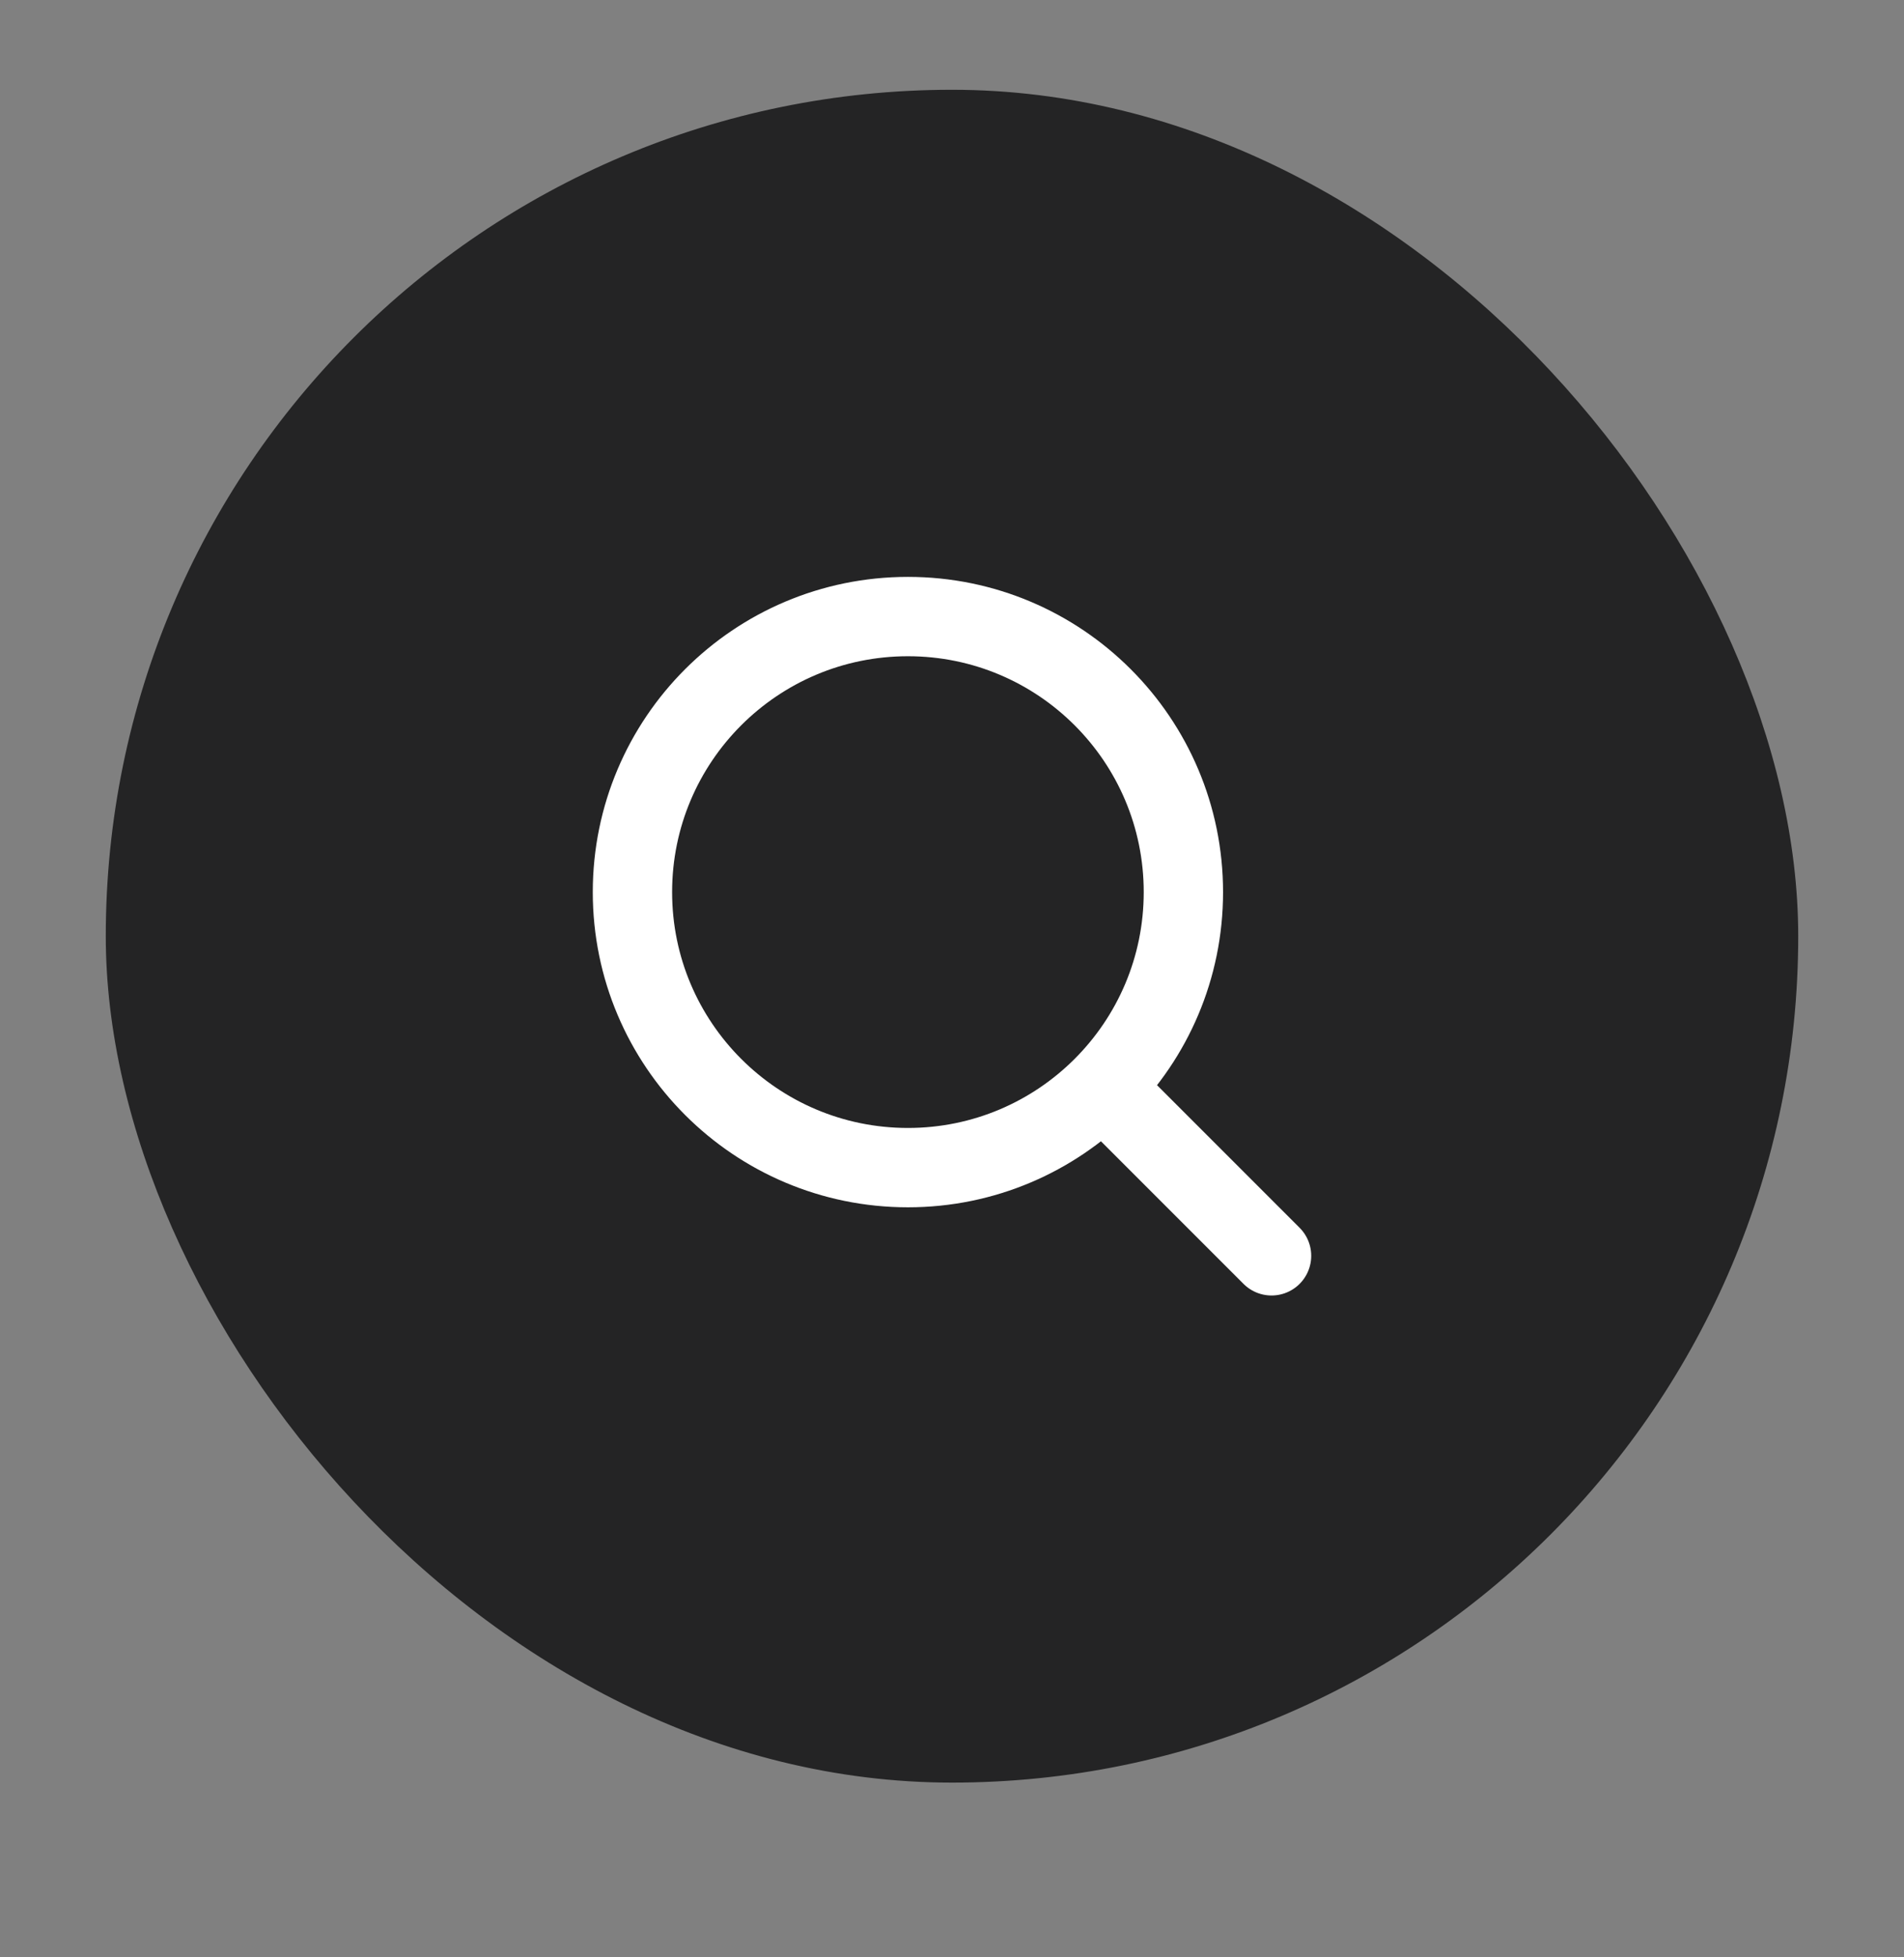
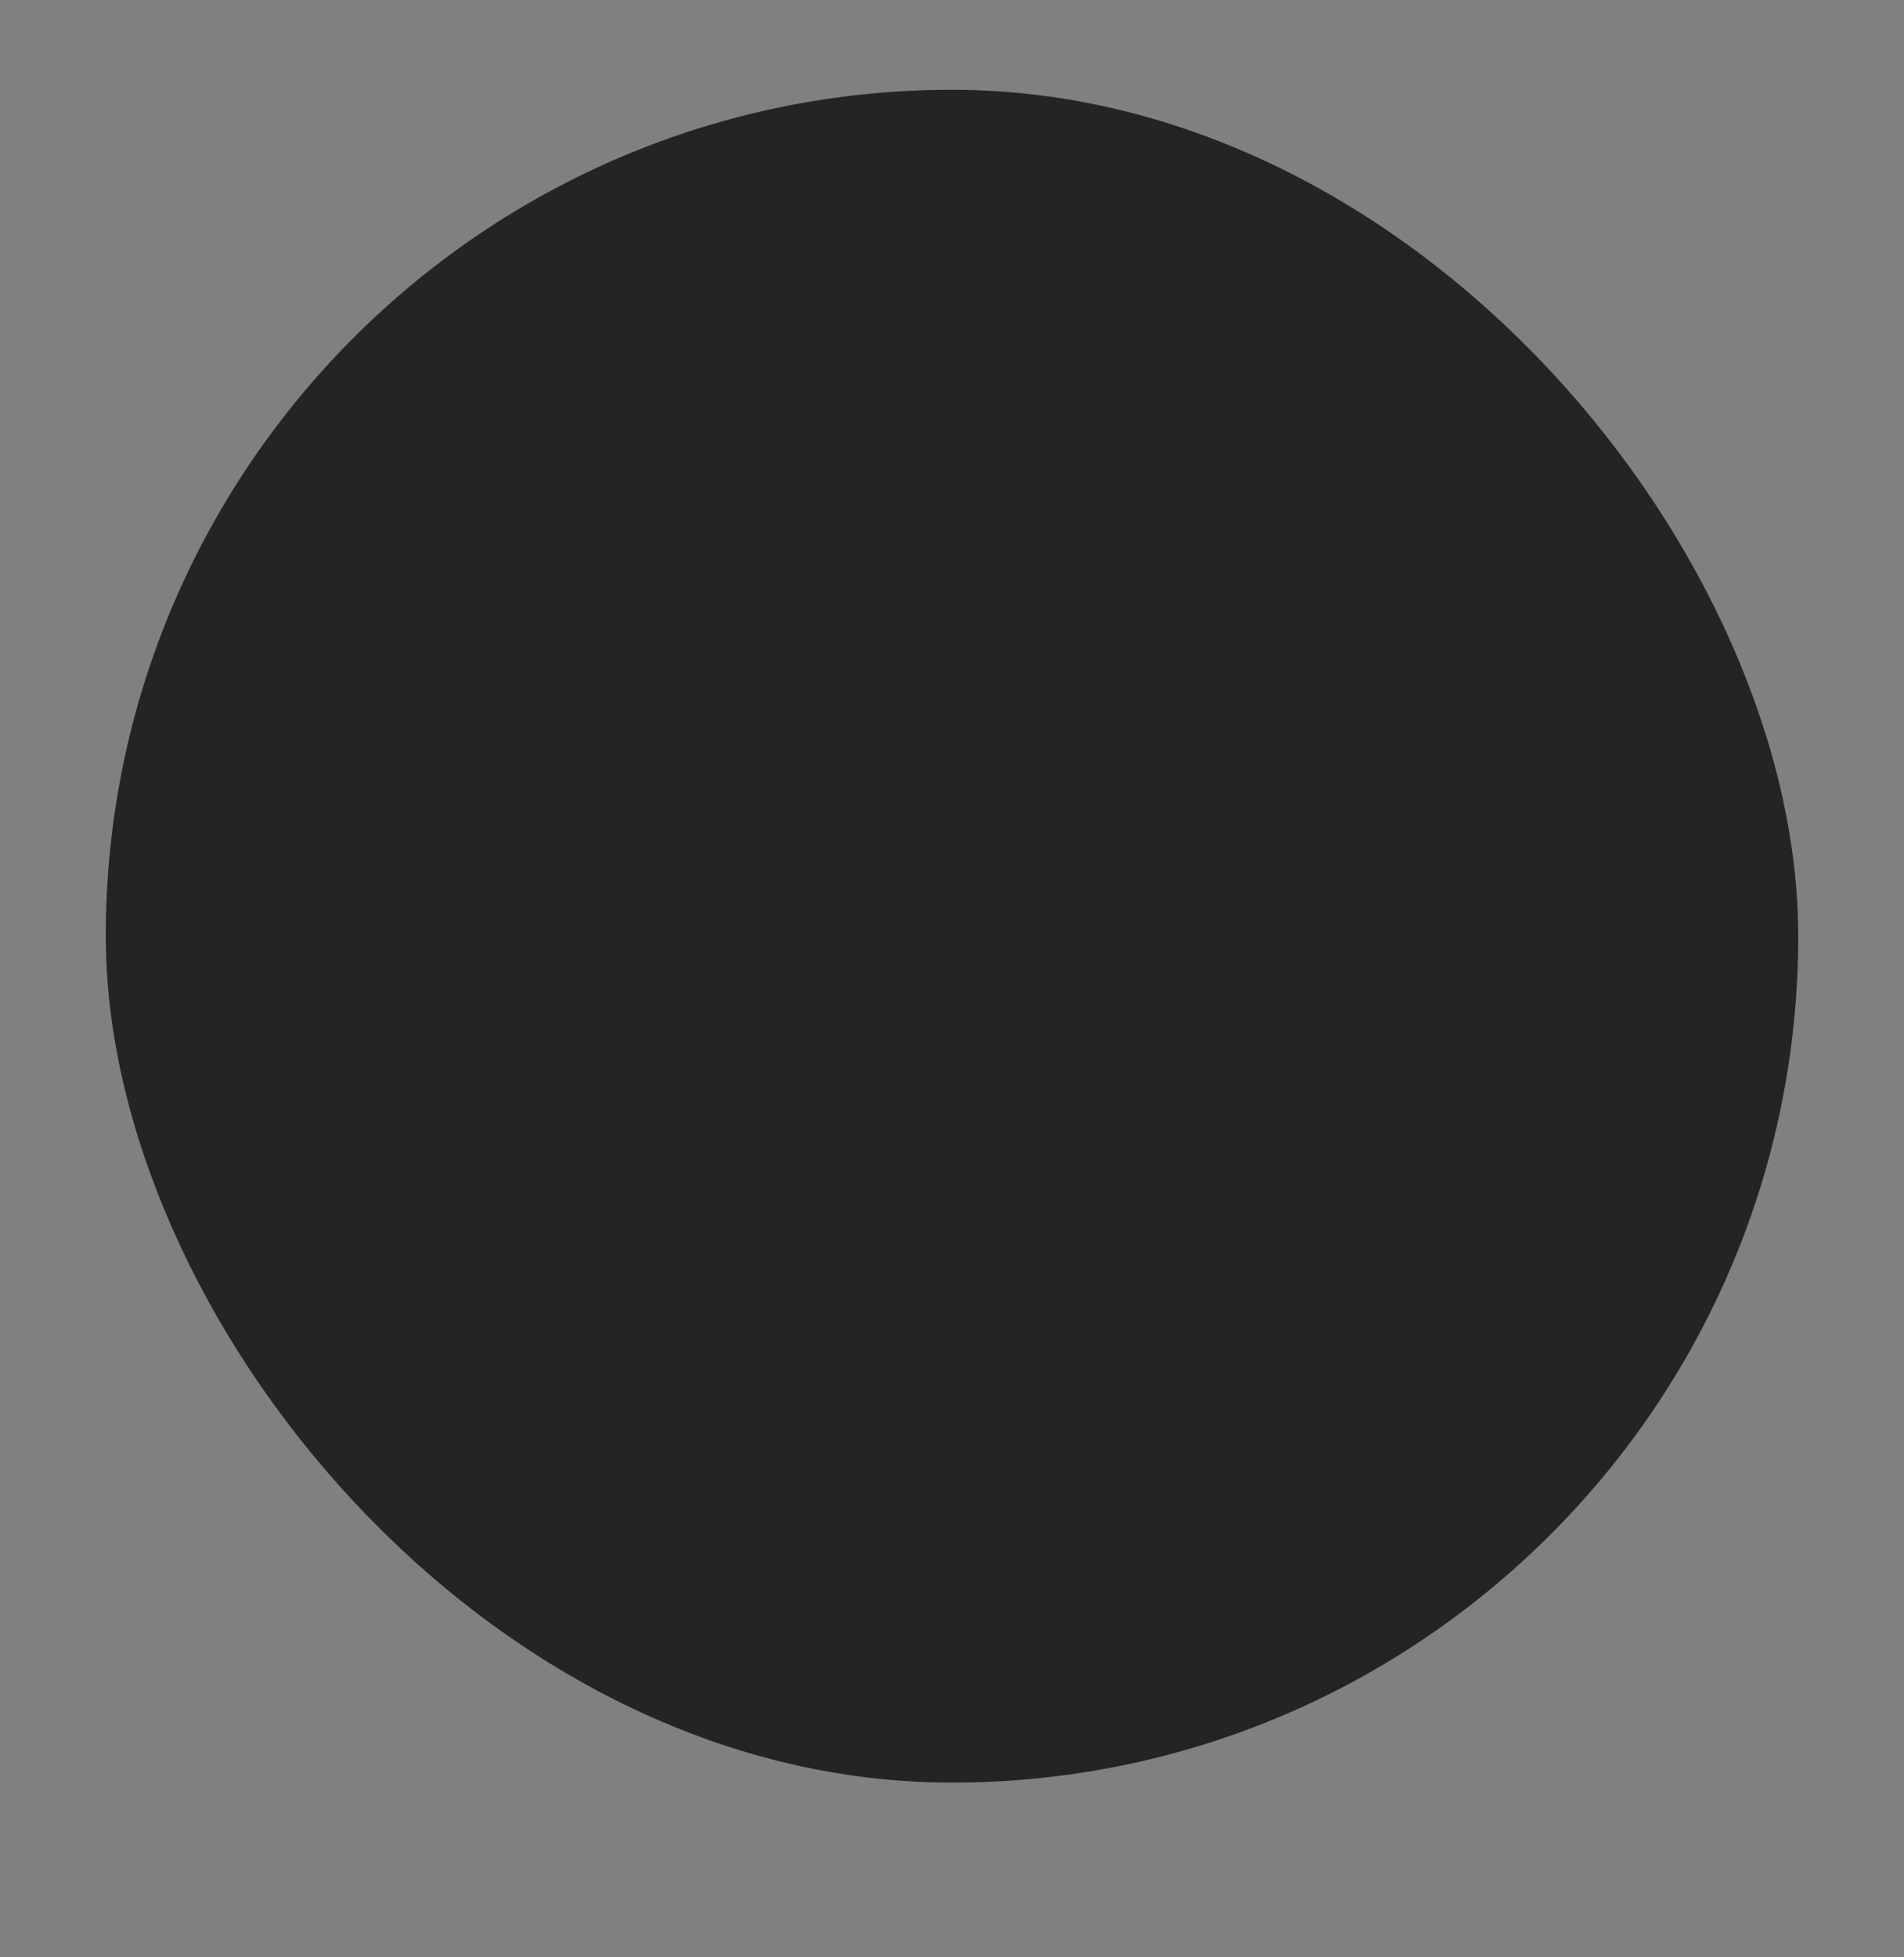
<svg xmlns="http://www.w3.org/2000/svg" width="36" height="37" viewBox="0 0 36 37" fill="none">
  <rect x="0" y="0" width="36" height="37" fill="#808080" stroke="none" />
  <rect x="2" y="1.697" width="32" height="32" rx="16" fill="#242425" />
-   <path d="M24.042 23.739L20.917 20.614M11.958 16.864C11.958 13.987 14.29 11.655 17.167 11.655C20.043 11.655 22.375 13.987 22.375 16.864C22.375 19.74 20.043 22.072 17.167 22.072C14.29 22.072 11.958 19.74 11.958 16.864Z" stroke="white" stroke-width="1.5" stroke-linecap="round" stroke-linejoin="round" />
</svg>